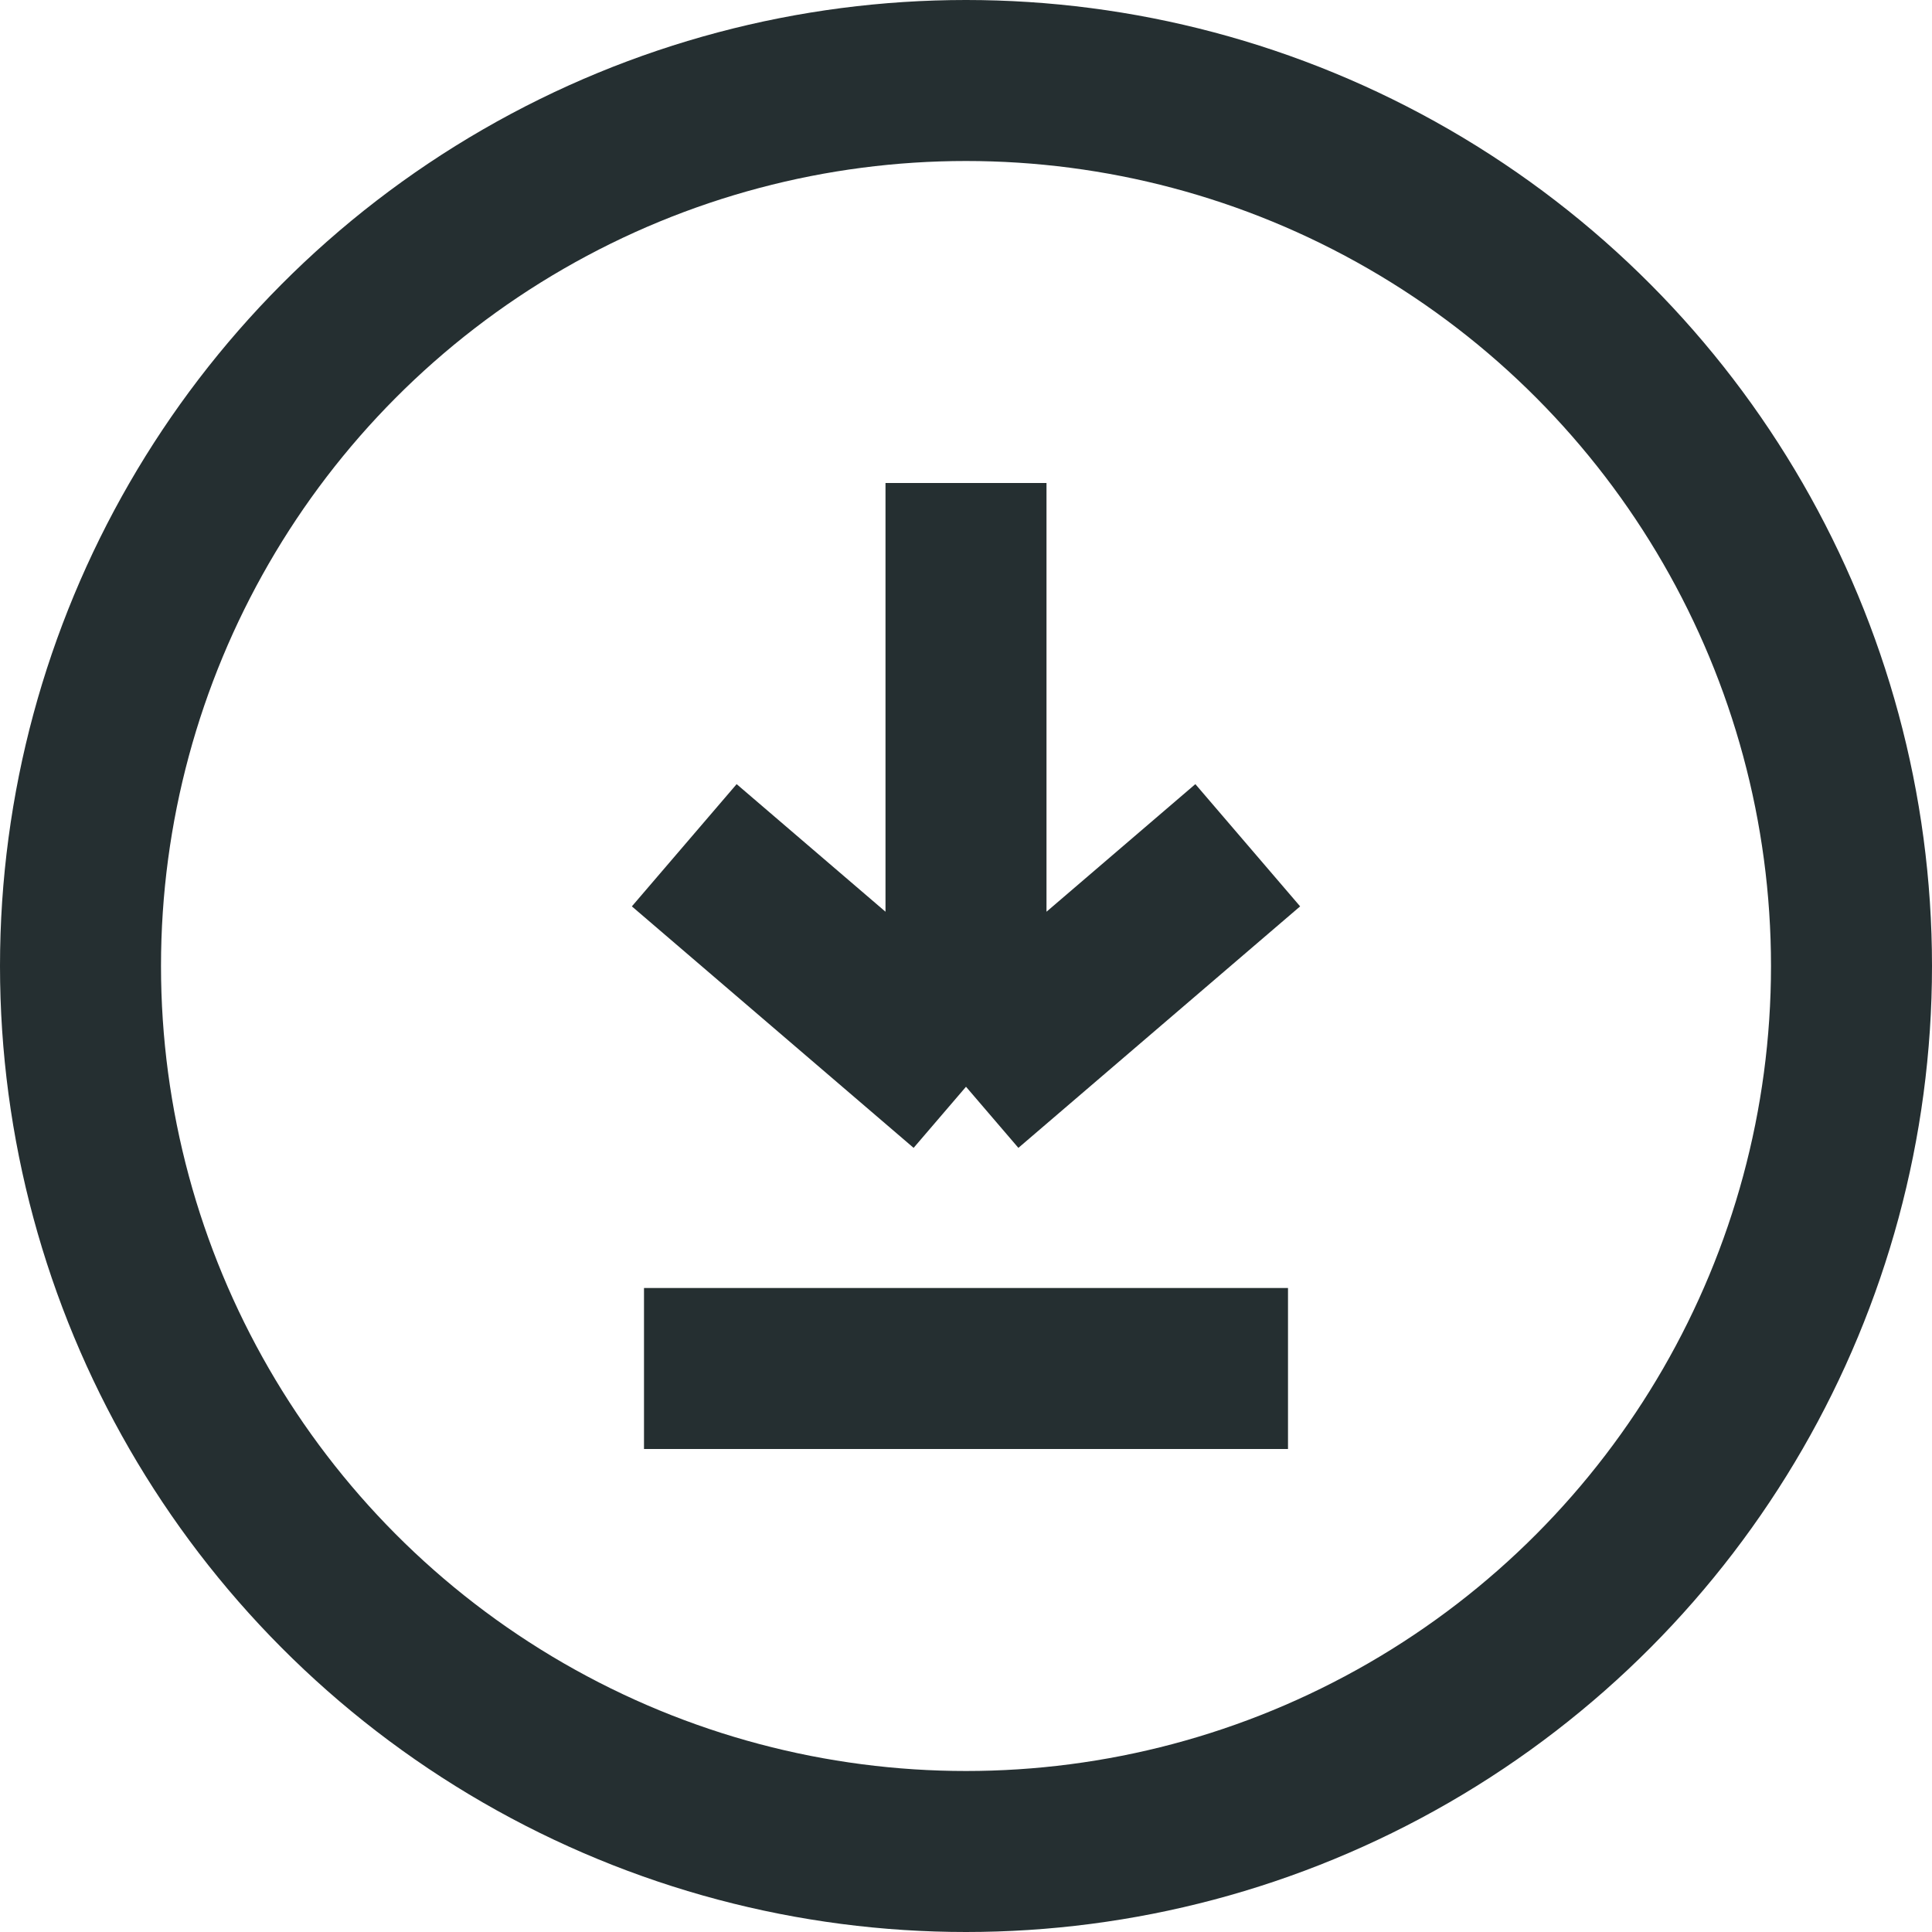
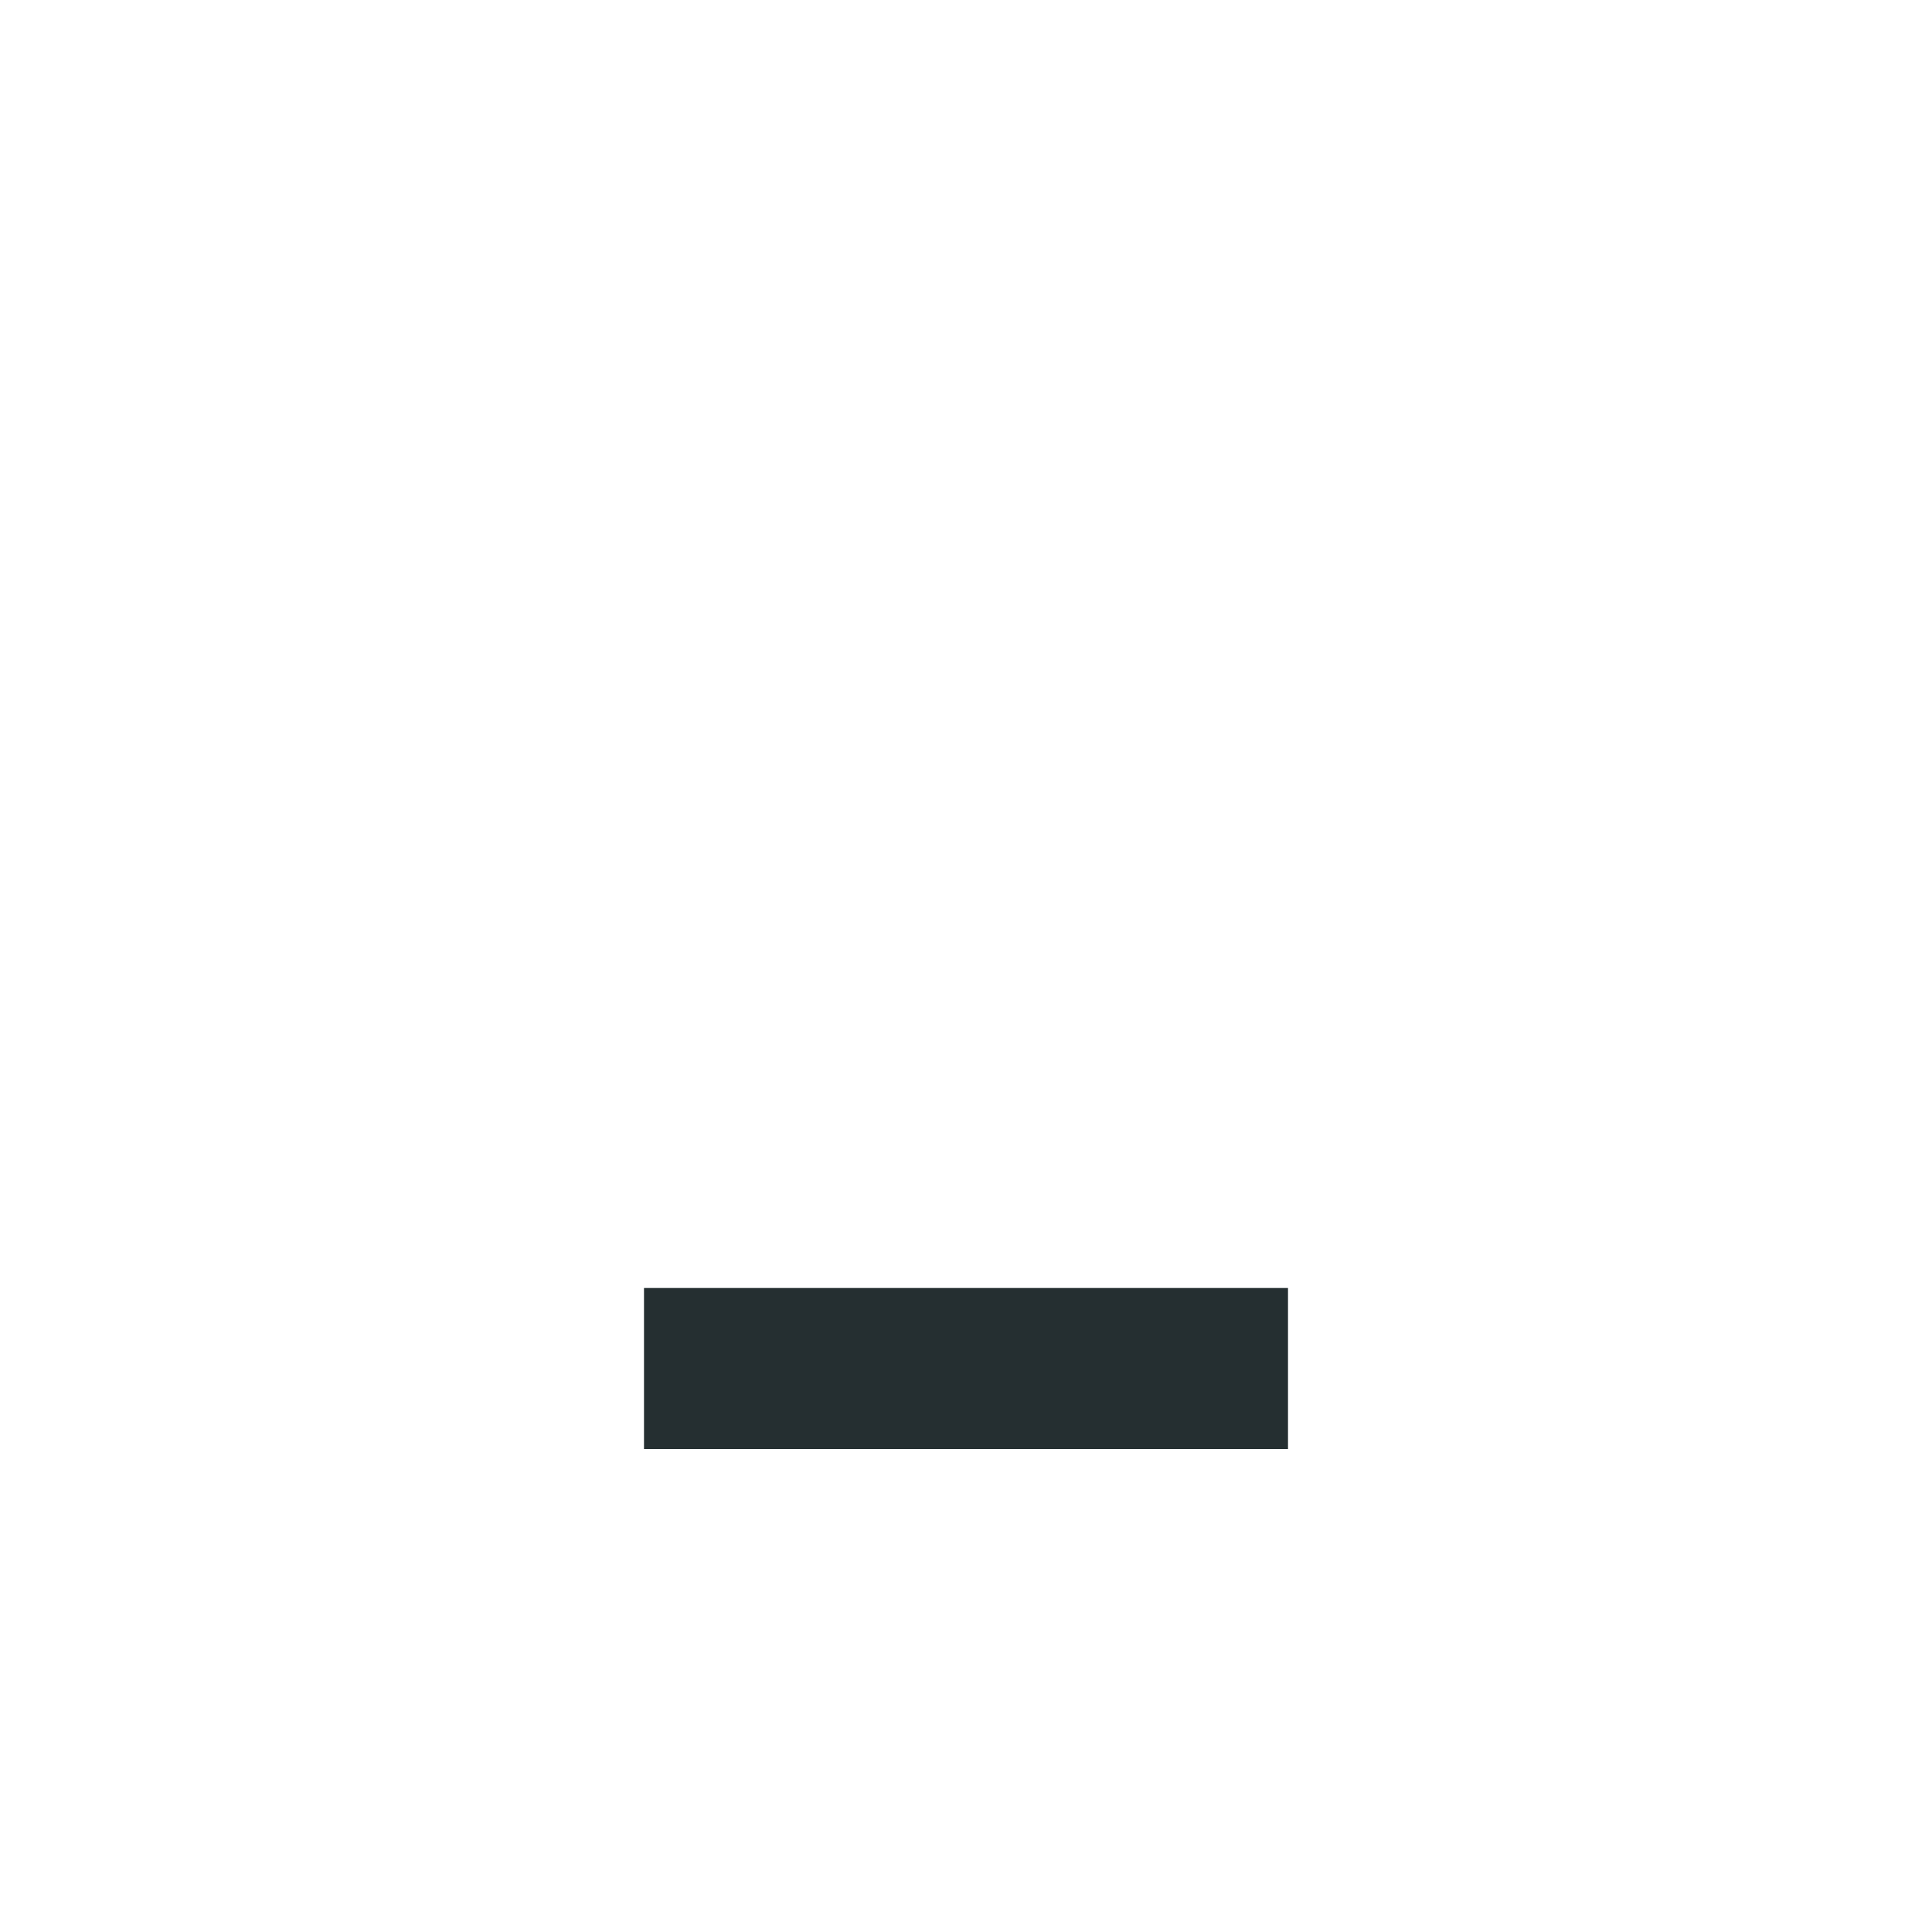
<svg xmlns="http://www.w3.org/2000/svg" width="24" height="24" viewBox="0 0 24 24" fill="none">
-   <circle cx="12" cy="12" r="11" stroke="#252F31" stroke-width="2" />
-   <path d="M12 13.5V12.5V6M12 13.5L8.5 10.5M12 13.5L15.5 10.5" stroke="#252F31" stroke-width="2" />
  <path d="M8 17H12H16" stroke="#252F31" stroke-width="2" />
</svg>